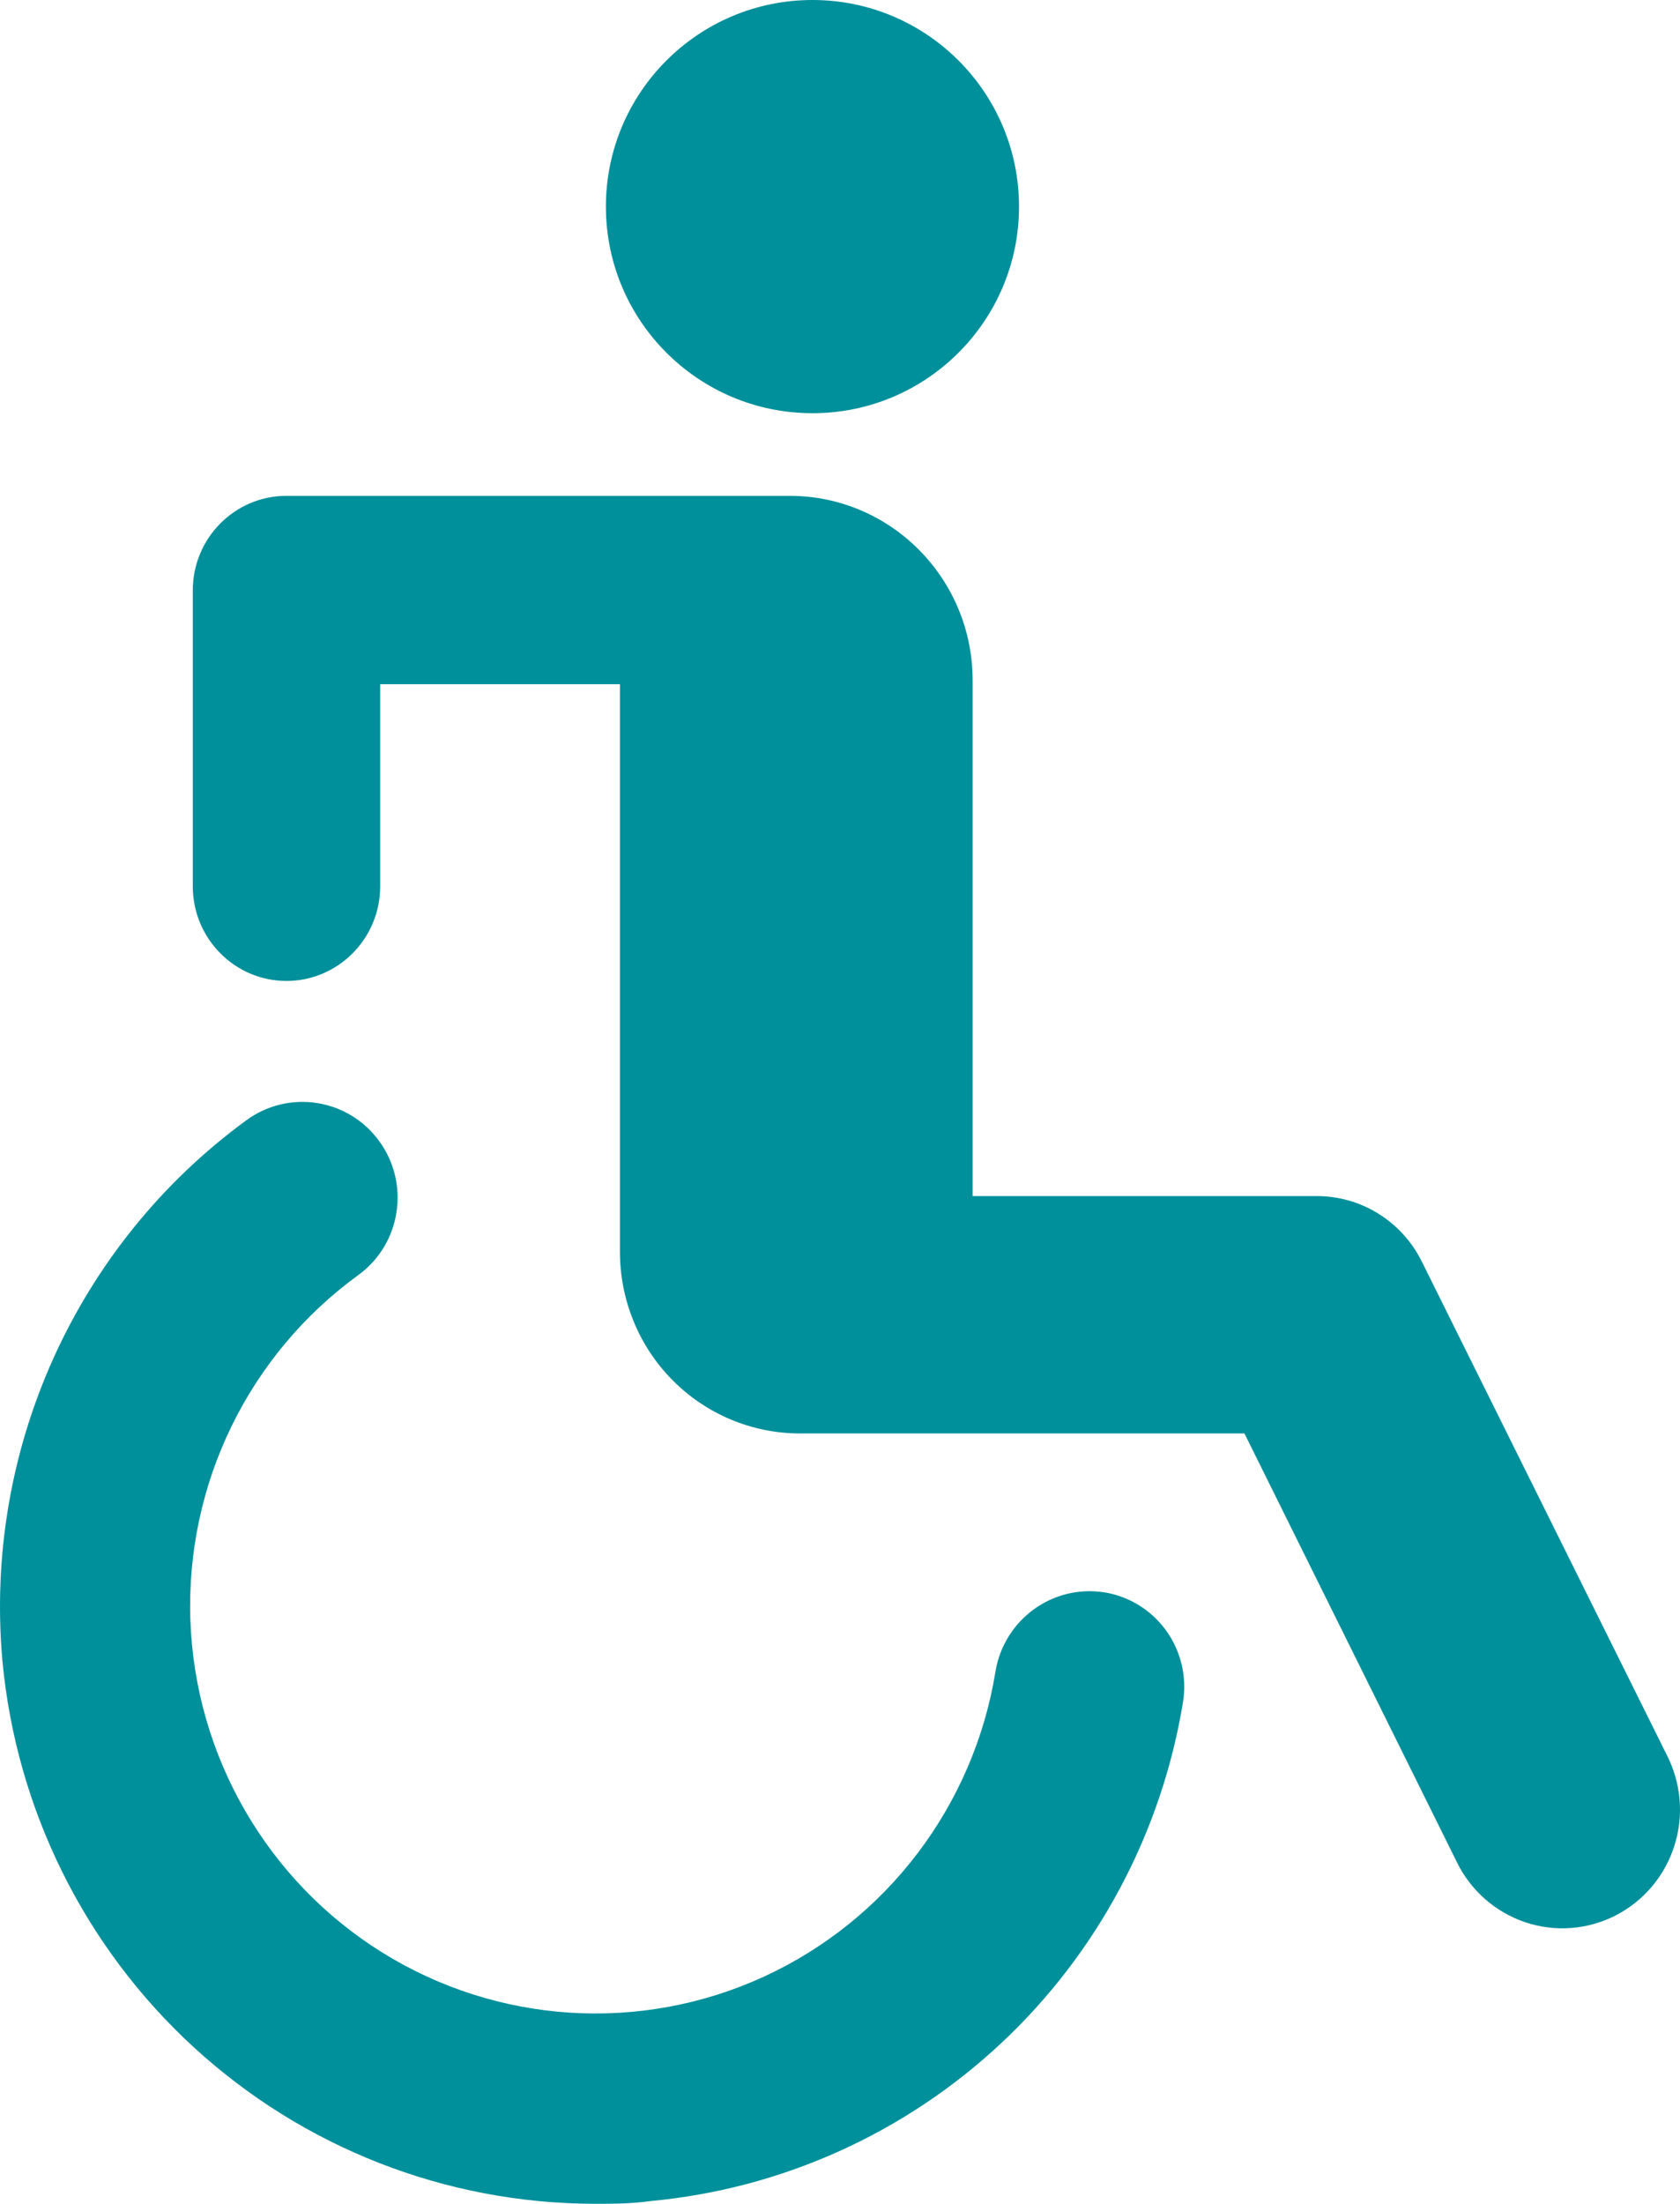
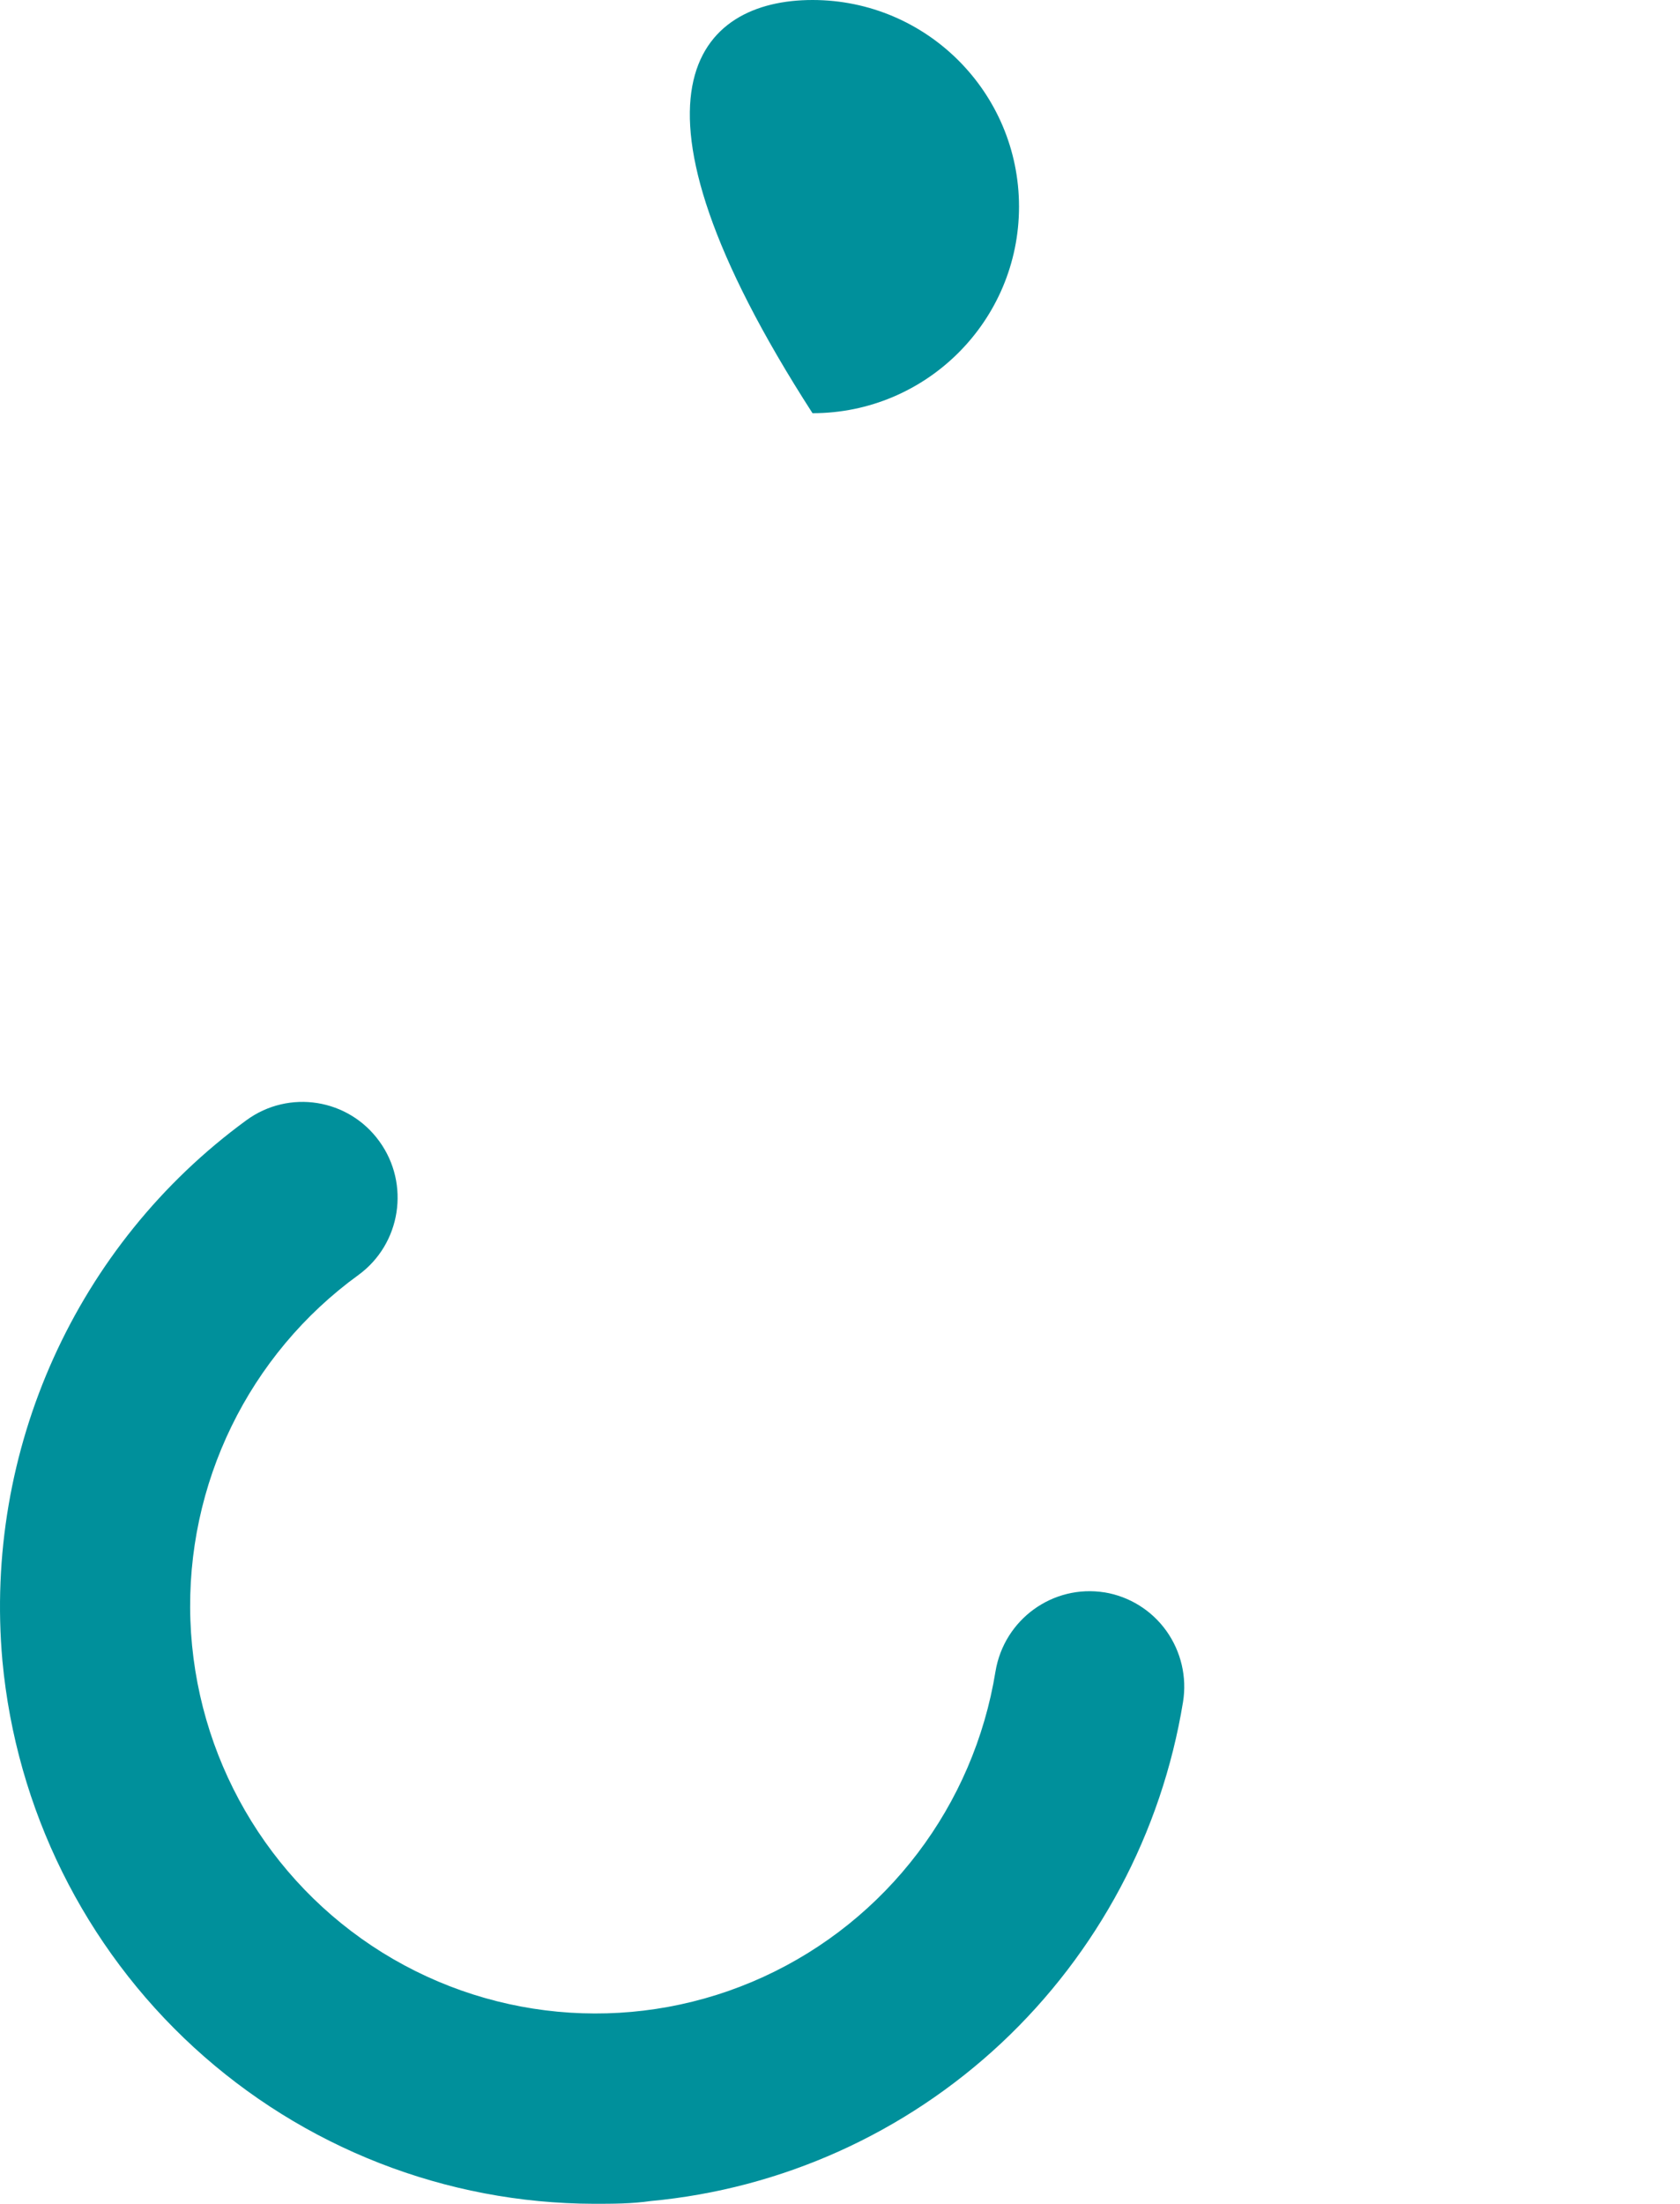
<svg xmlns="http://www.w3.org/2000/svg" width="61px" height="80px" viewBox="0 0 61 80" version="1.1">
  <g id="Group-4">
-     <path d="M15 7.502C15 11.642 11.642 15 7.502 15C3.358 15 0 11.642 0 7.502C0 3.358 3.358 0 7.502 0C11.642 0 15 3.358 15 7.502" transform="translate(22 0)" id="Fill-1" fill="#00909B" fill-rule="evenodd" stroke="none" />
-     <path d="M44.616 27.778C43.892 26.331 42.422 25.419 40.814 25.419L28.316 25.419L28.316 6.698C28.316 3 25.342 0 21.673 0L3.391 0C1.52 0.006 0.009 1.533 0 3.417L0 14.173C0 16.067 1.52 17.606 3.397 17.61C5.274 17.61 6.801 16.076 6.804 14.183L6.804 6.838L15.51 6.838L15.51 27.444C15.51 29.191 16.196 30.871 17.422 32.105C18.648 33.341 20.311 34.036 22.046 34.036L38.185 34.036L45.895 49.59L45.895 49.593C46.398 50.626 47.295 51.413 48.379 51.78C49.463 52.143 50.648 52.054 51.666 51.531C52.684 51.008 53.455 50.094 53.799 48.994C54.147 47.897 54.039 46.702 53.508 45.682L44.616 27.778Z" transform="translate(7 18)" id="Fill-2" fill="#00909B" fill-rule="evenodd" stroke="none" />
+     <path d="M15 7.502C15 11.642 11.642 15 7.502 15C0 3.358 3.358 0 7.502 0C11.642 0 15 3.358 15 7.502" transform="translate(22 0)" id="Fill-1" fill="#00909B" fill-rule="evenodd" stroke="none" />
    <path d="M40.107 17.806C38.23 17.506 36.464 18.783 36.147 20.668C35.359 25.546 32.199 29.708 27.727 31.759C23.258 33.809 18.061 33.477 13.882 30.88C9.702 28.28 7.088 23.753 6.913 18.815C6.739 13.876 9.029 9.174 13.015 6.283C14.559 5.156 14.898 2.98 13.774 1.431C12.653 -0.121 10.493 -0.463 8.949 0.664C2.765 5.181 -0.598 12.637 0.088 20.291C0.59 25.673 3.067 30.676 7.038 34.32C11.008 37.962 16.185 39.987 21.562 40C22.245 40 22.938 40 23.62 39.901L23.617 39.901C28.378 39.46 32.86 37.441 36.36 34.164C39.857 30.886 42.179 26.532 42.954 21.789C43.103 20.881 42.884 19.952 42.351 19.204C41.817 18.457 41.01 17.955 40.108 17.805L40.107 17.806Z" transform="translate(0 40)" id="Fill-3" fill="#00909B" fill-rule="evenodd" stroke="none" />
  </g>
</svg>